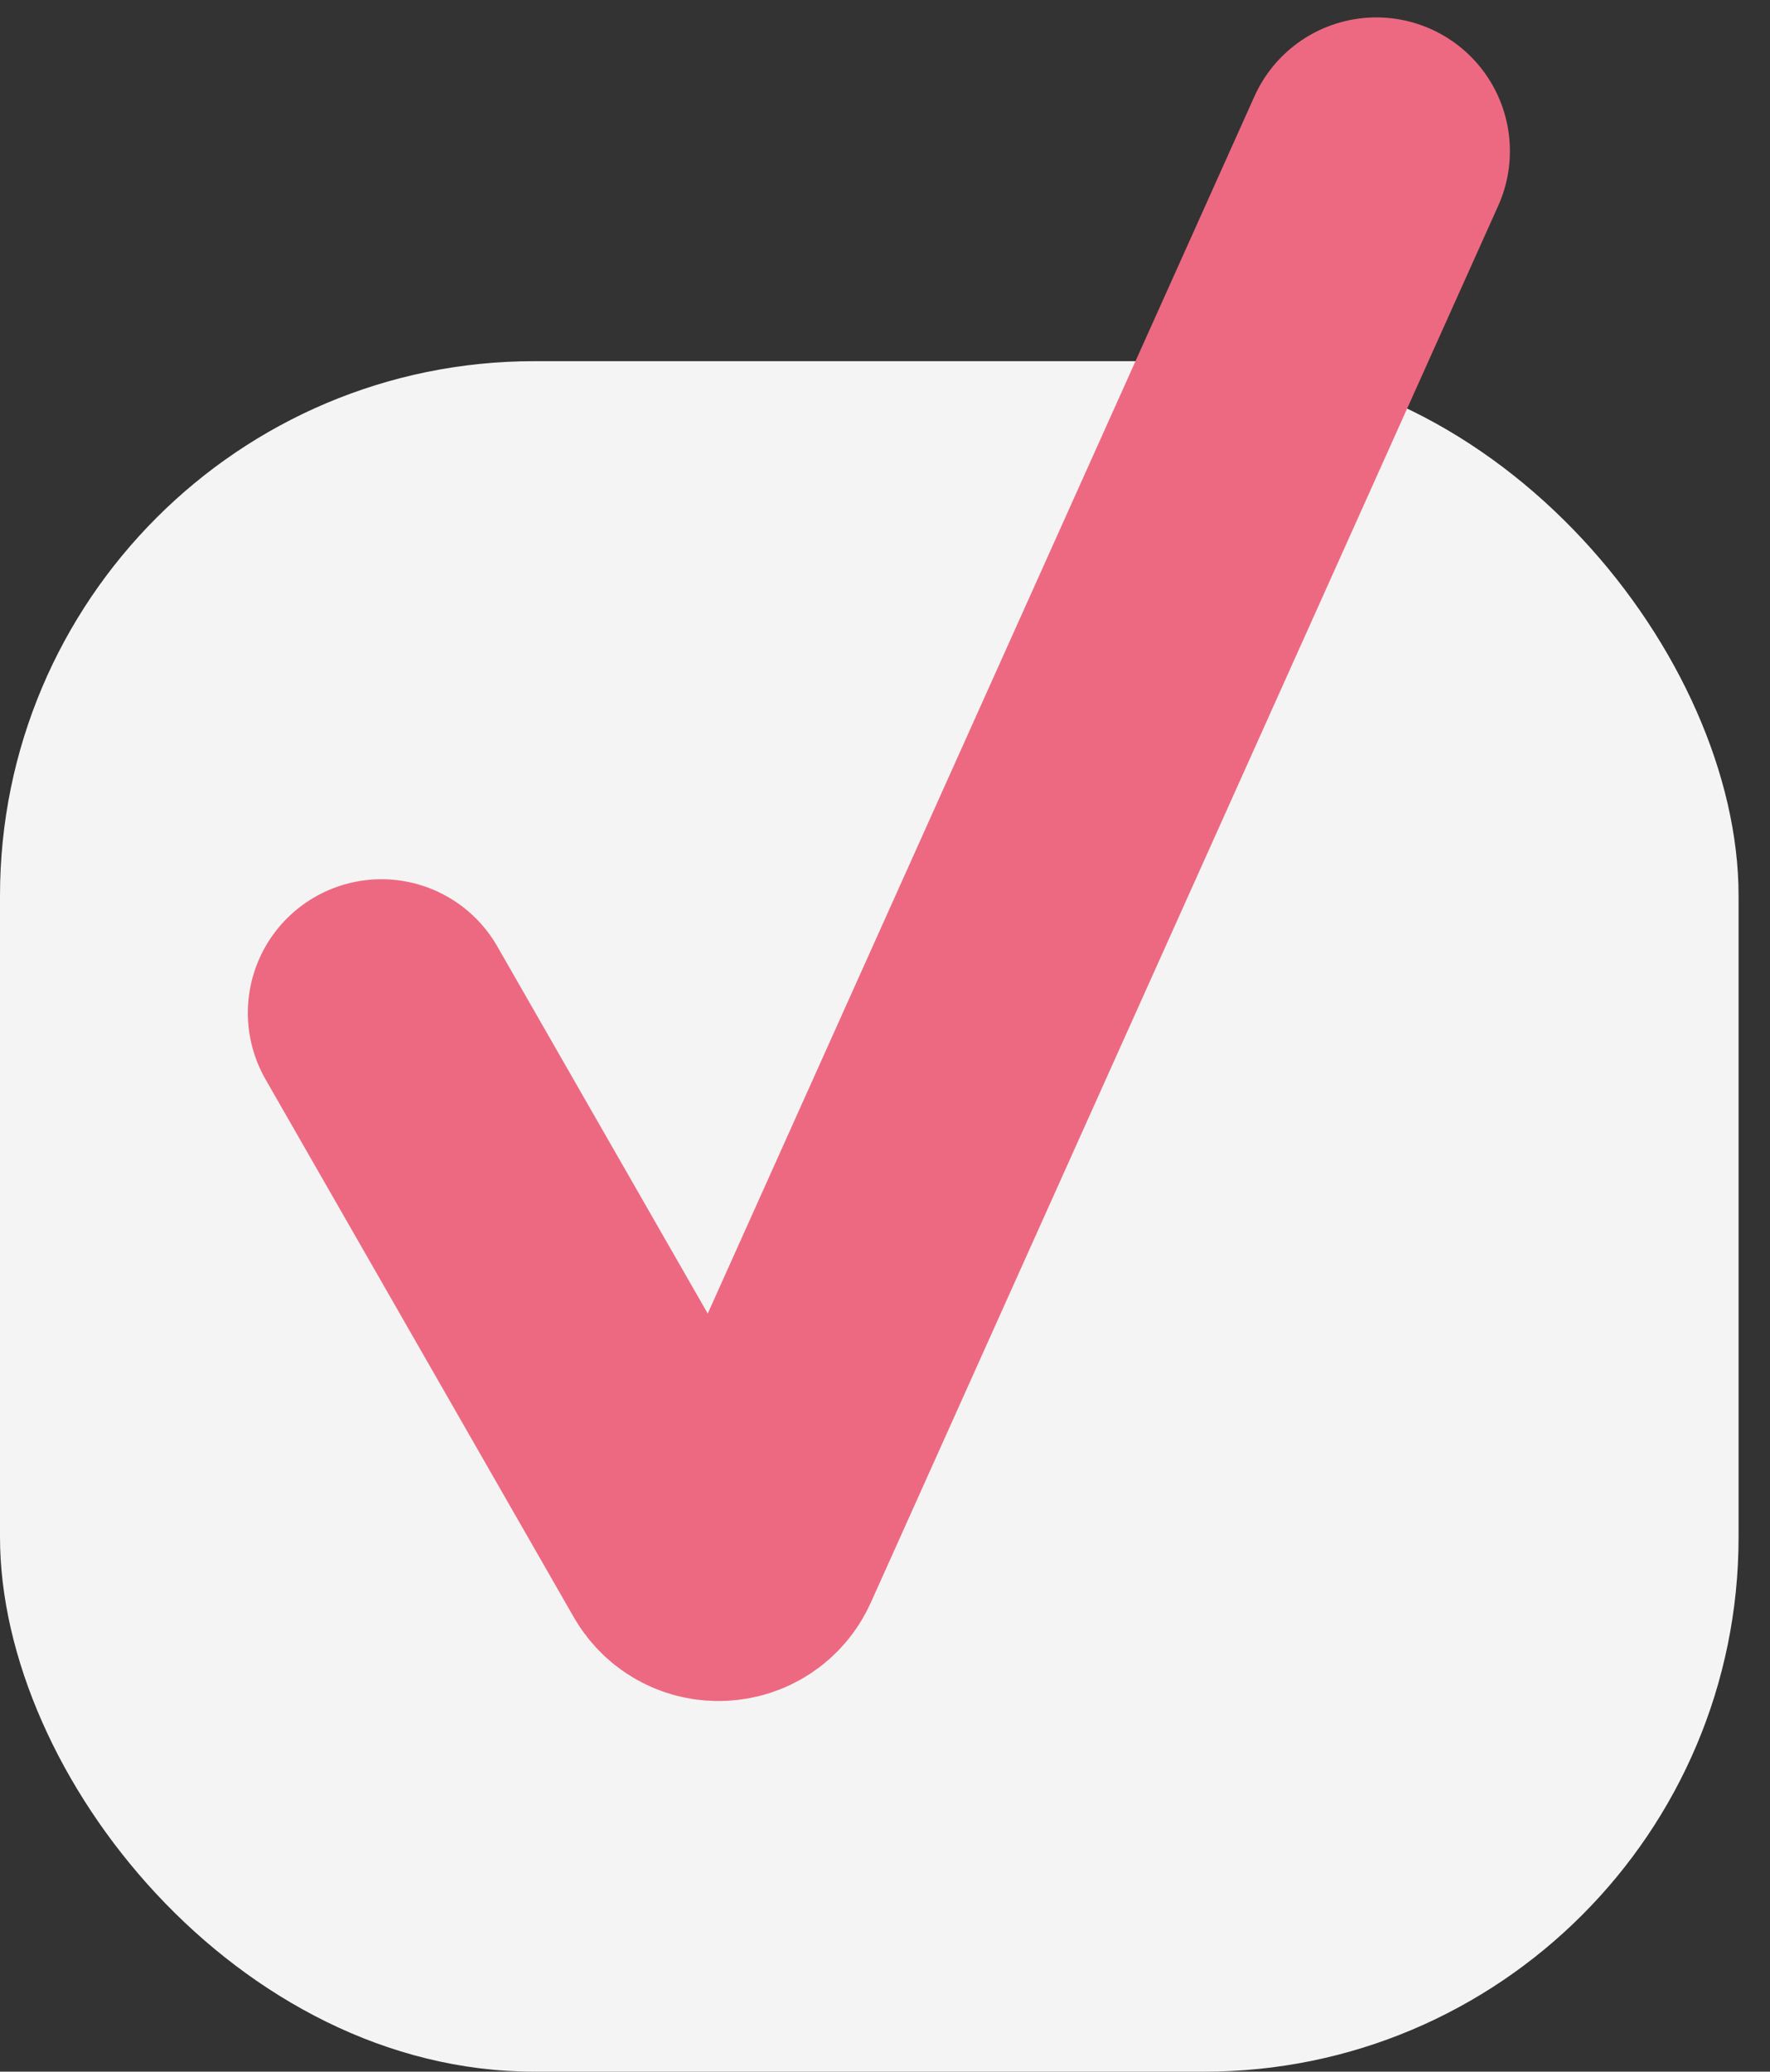
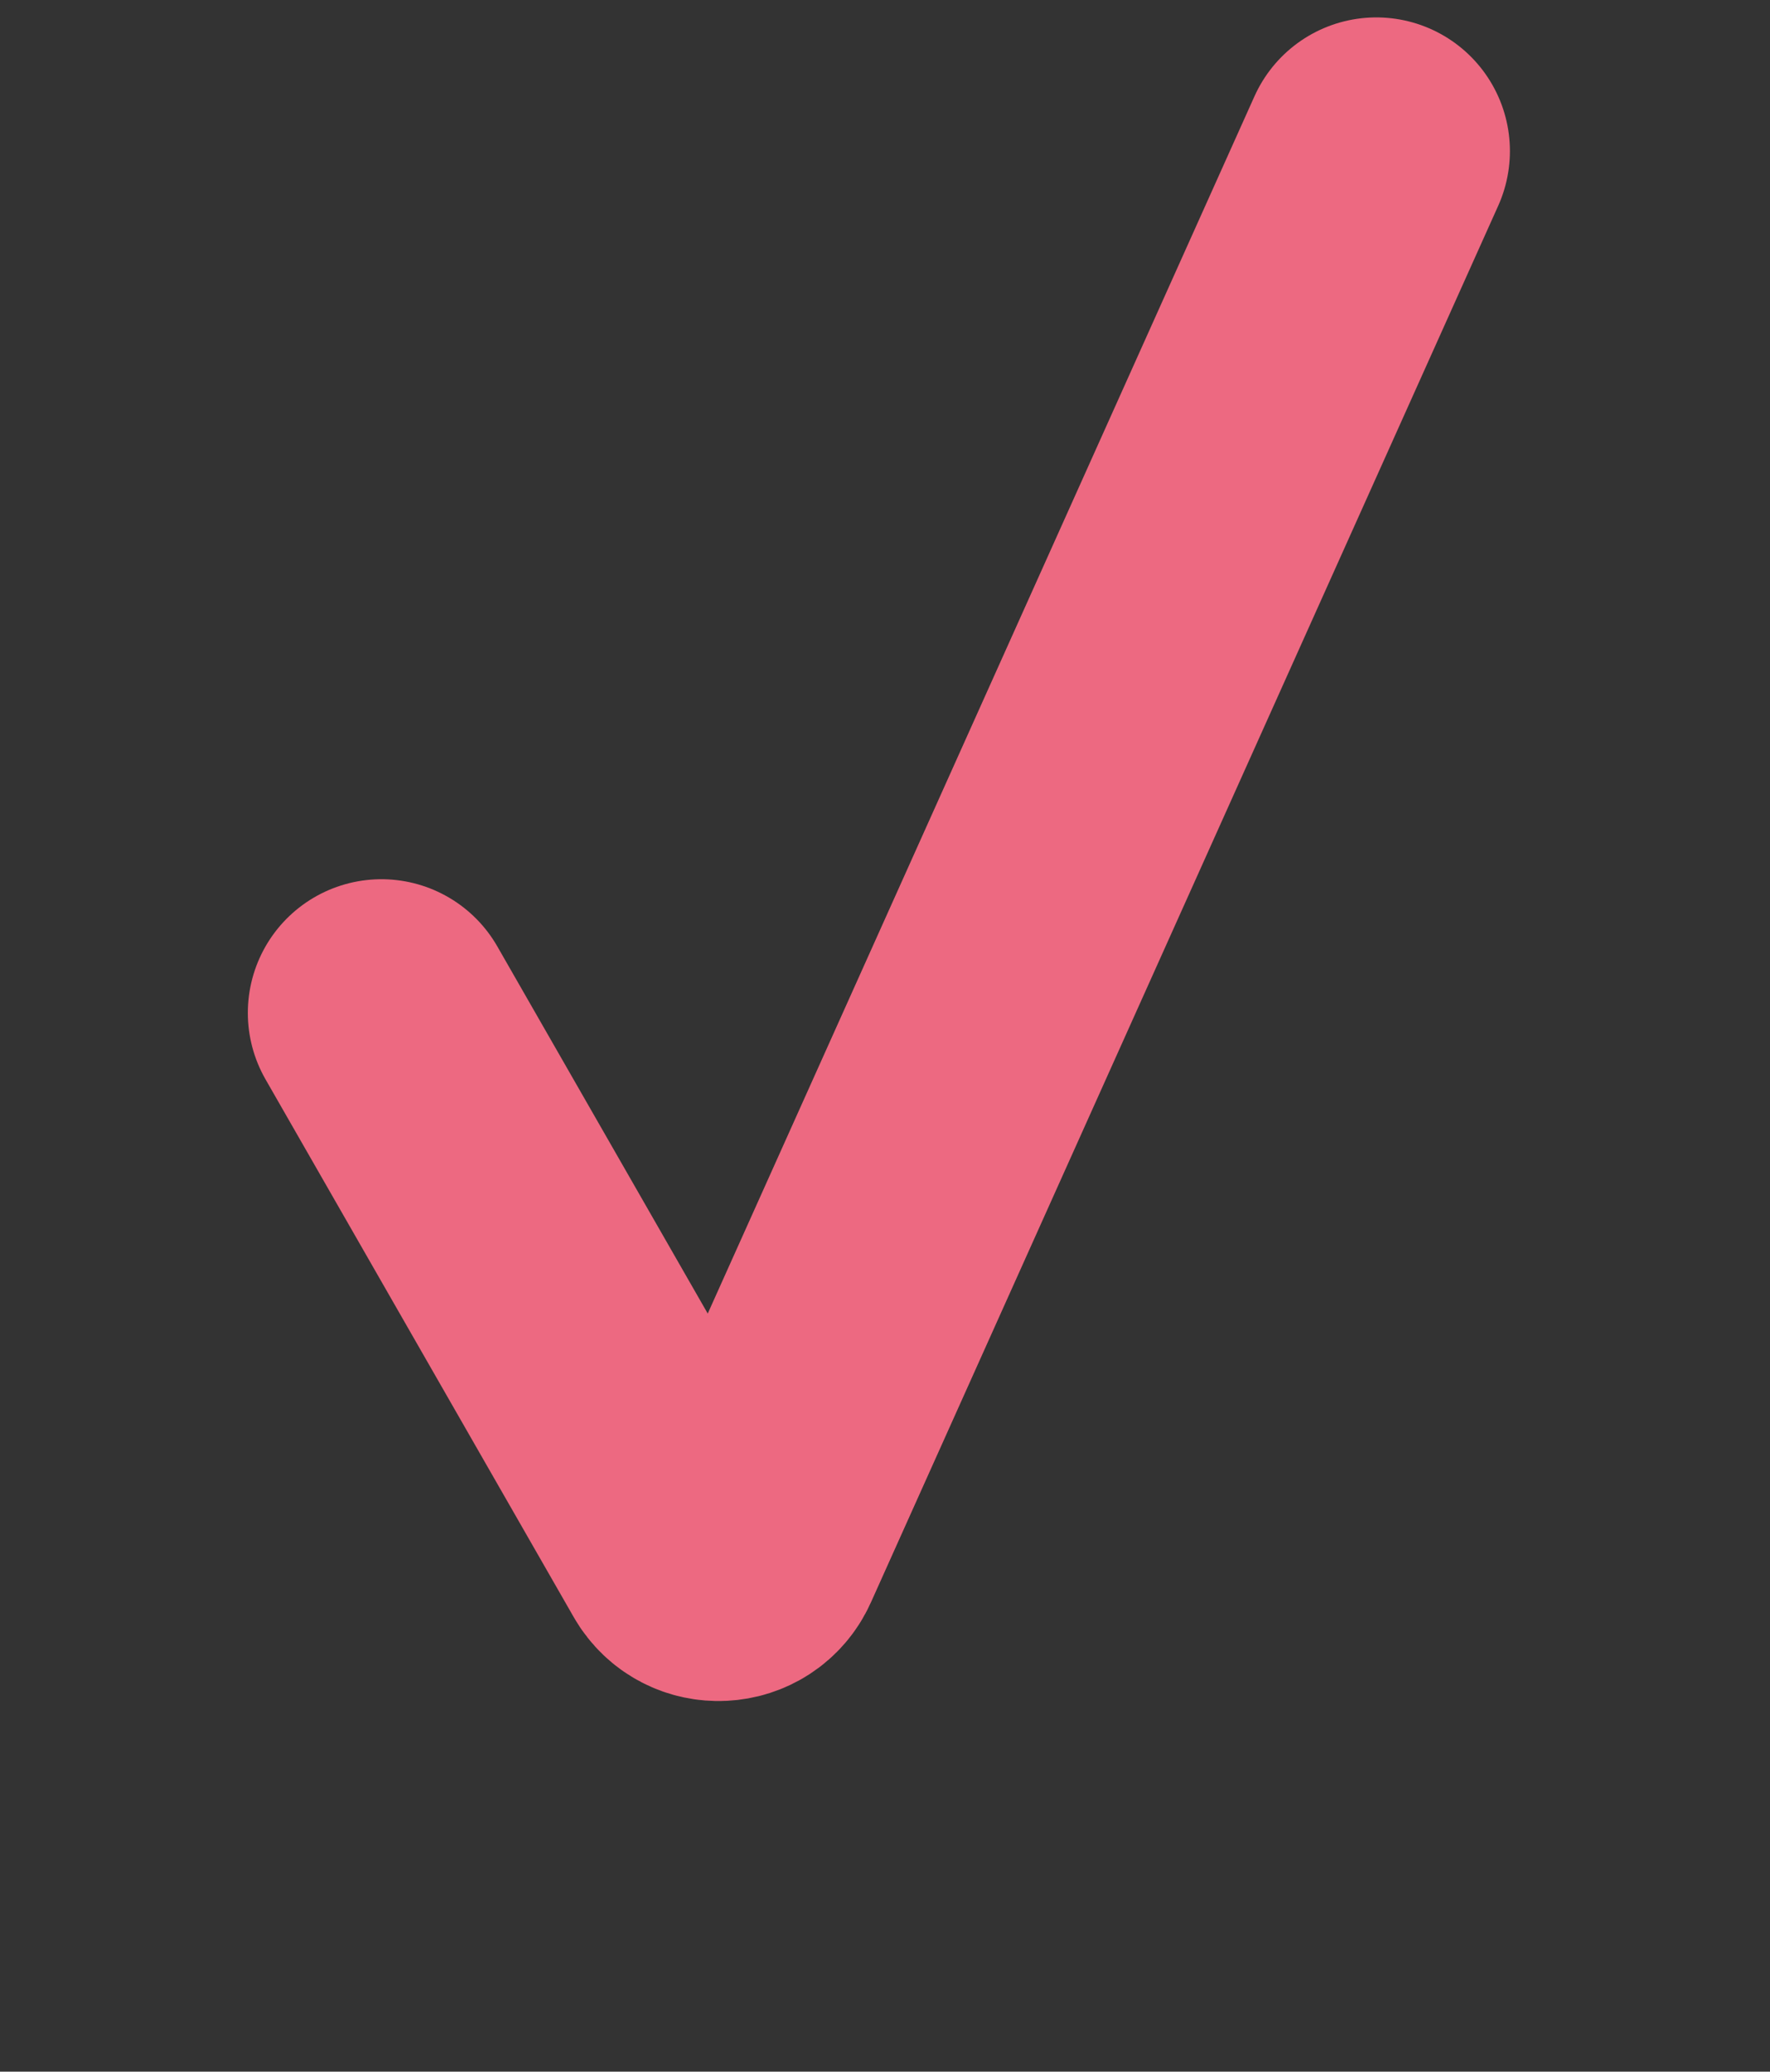
<svg xmlns="http://www.w3.org/2000/svg" width="53" height="62" viewBox="0 0 53 62" fill="none">
  <rect x="0" y="0" width="53" height="62" fill="#333333" stroke="none" />
-   <rect y="10.809" width="52.059" height="51.191" rx="16" fill="#F4F4F4" />
  <path d="M11.421 30.313L20.649 46.406C21.055 47.114 22.094 47.063 22.429 46.318L41.212 4.521" stroke="#ED6981" stroke-width="8" stroke-linecap="round" />
</svg>